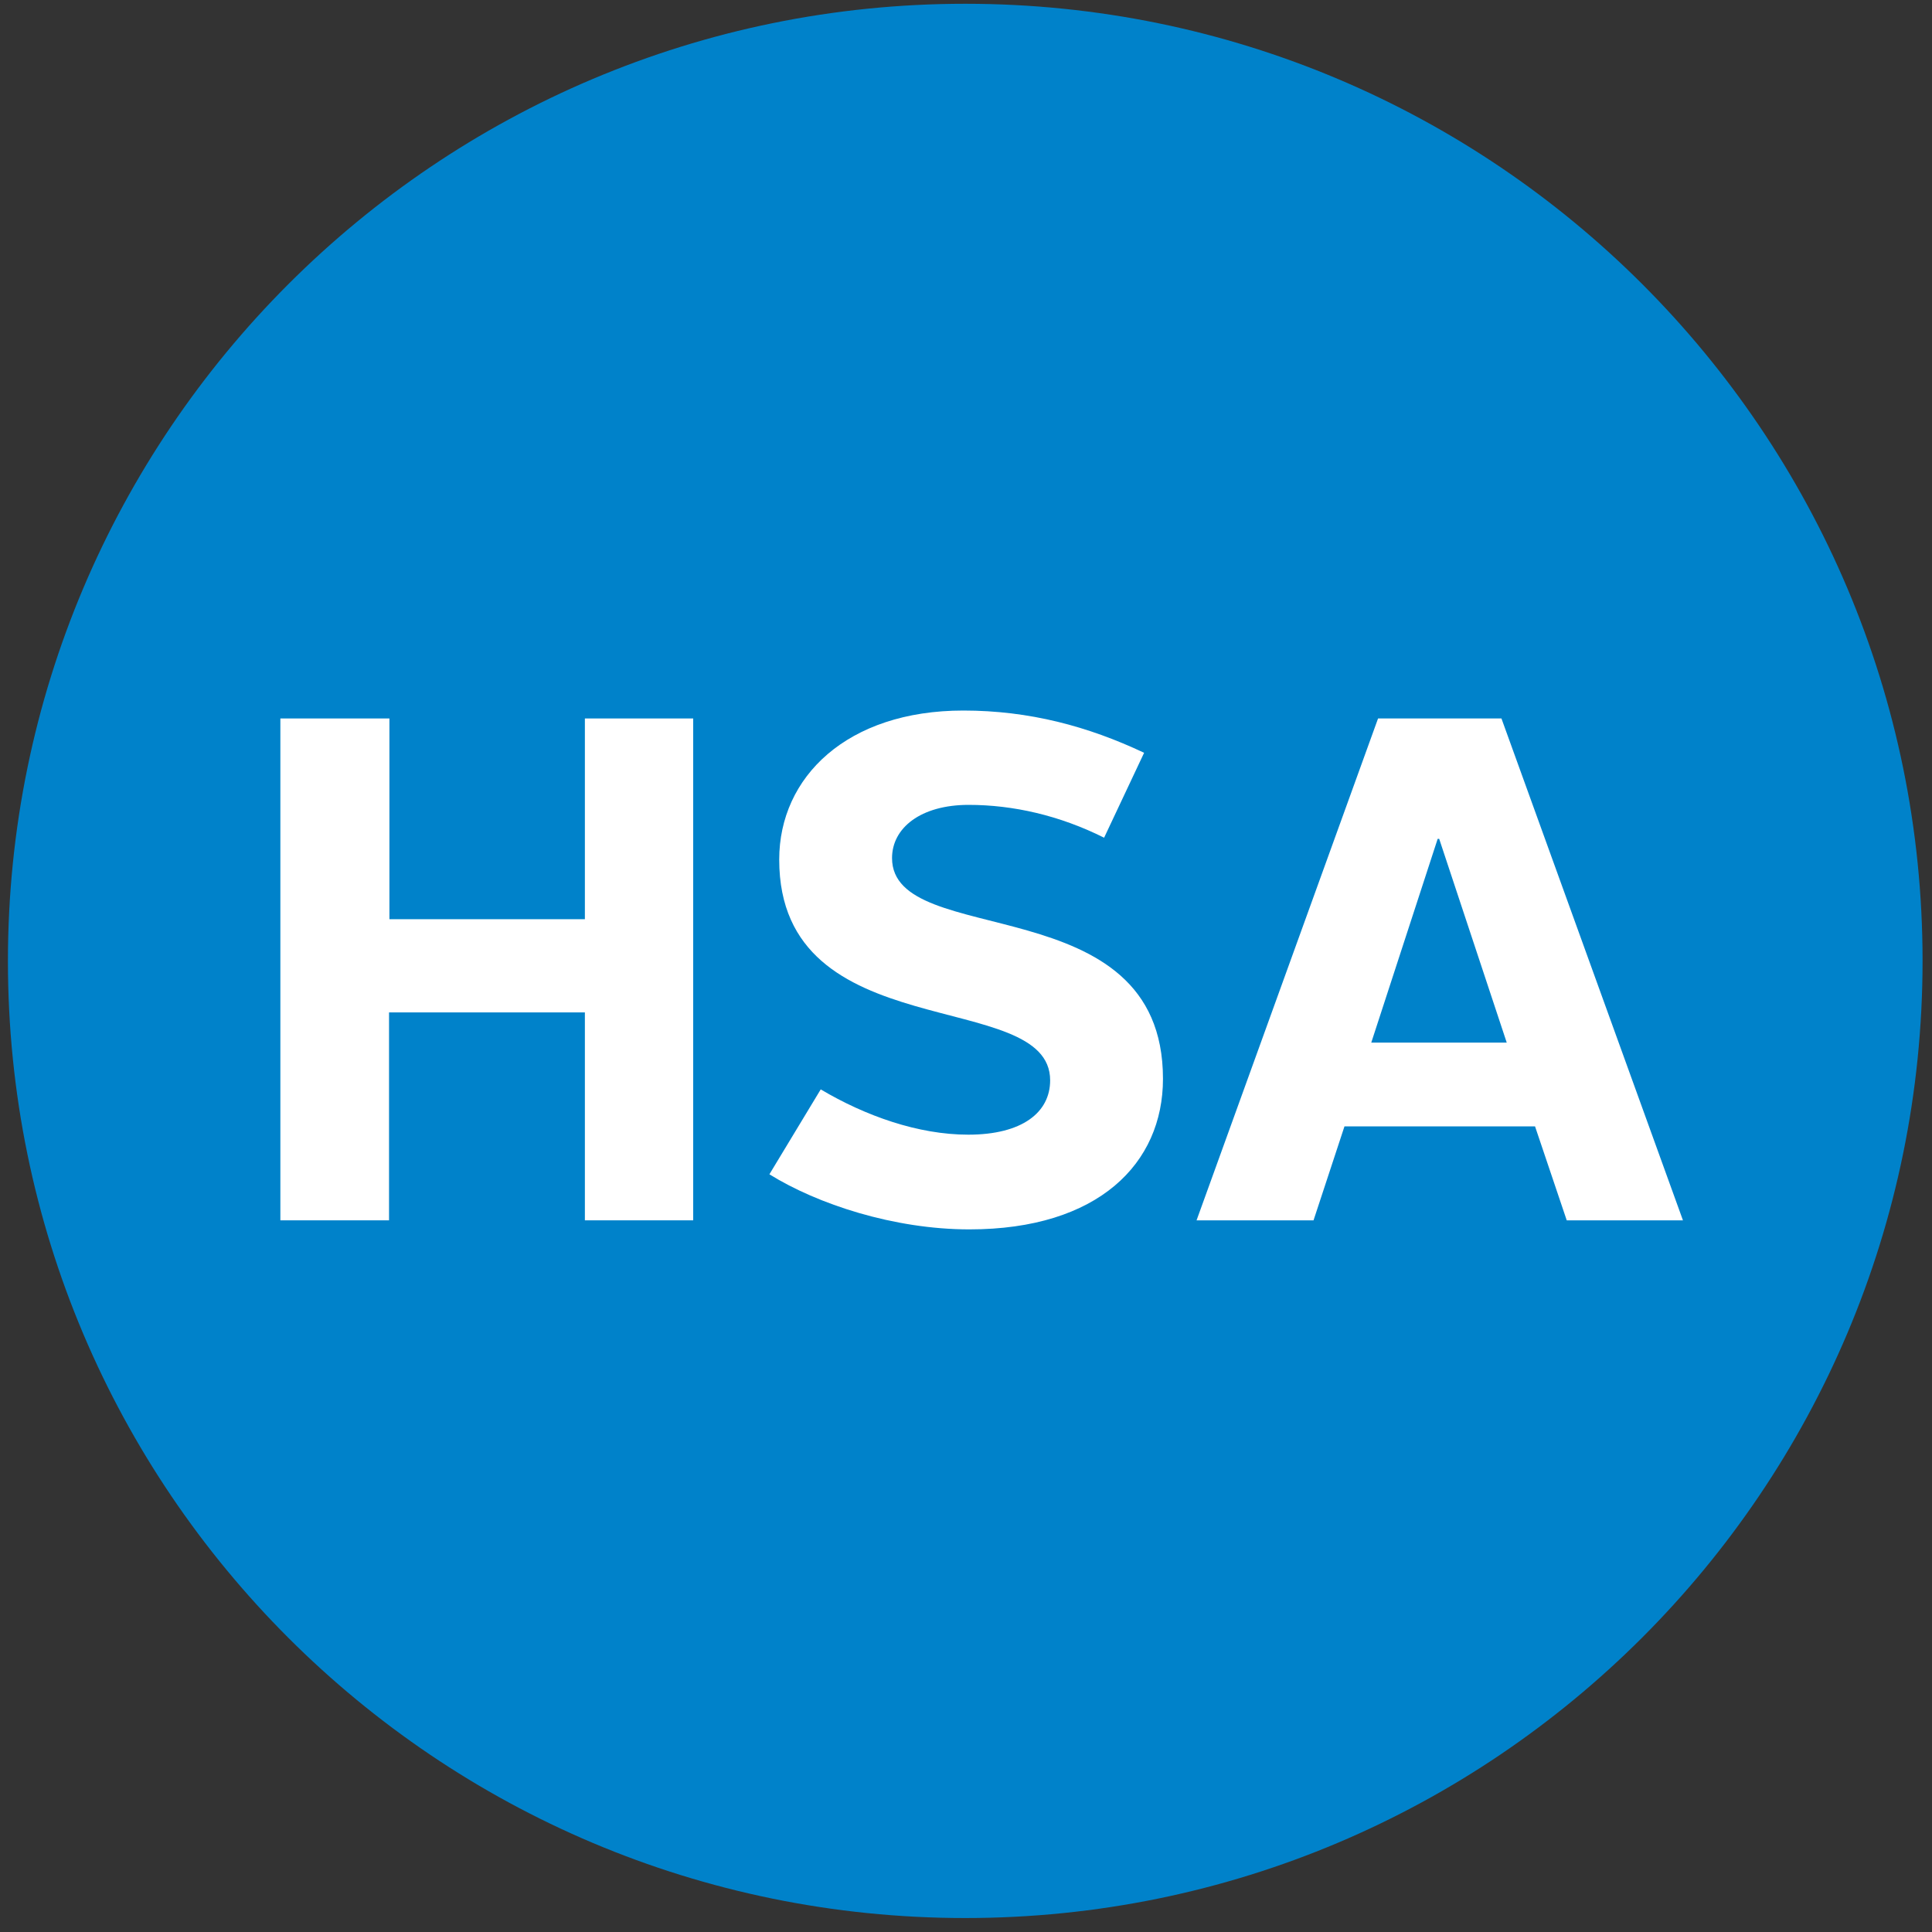
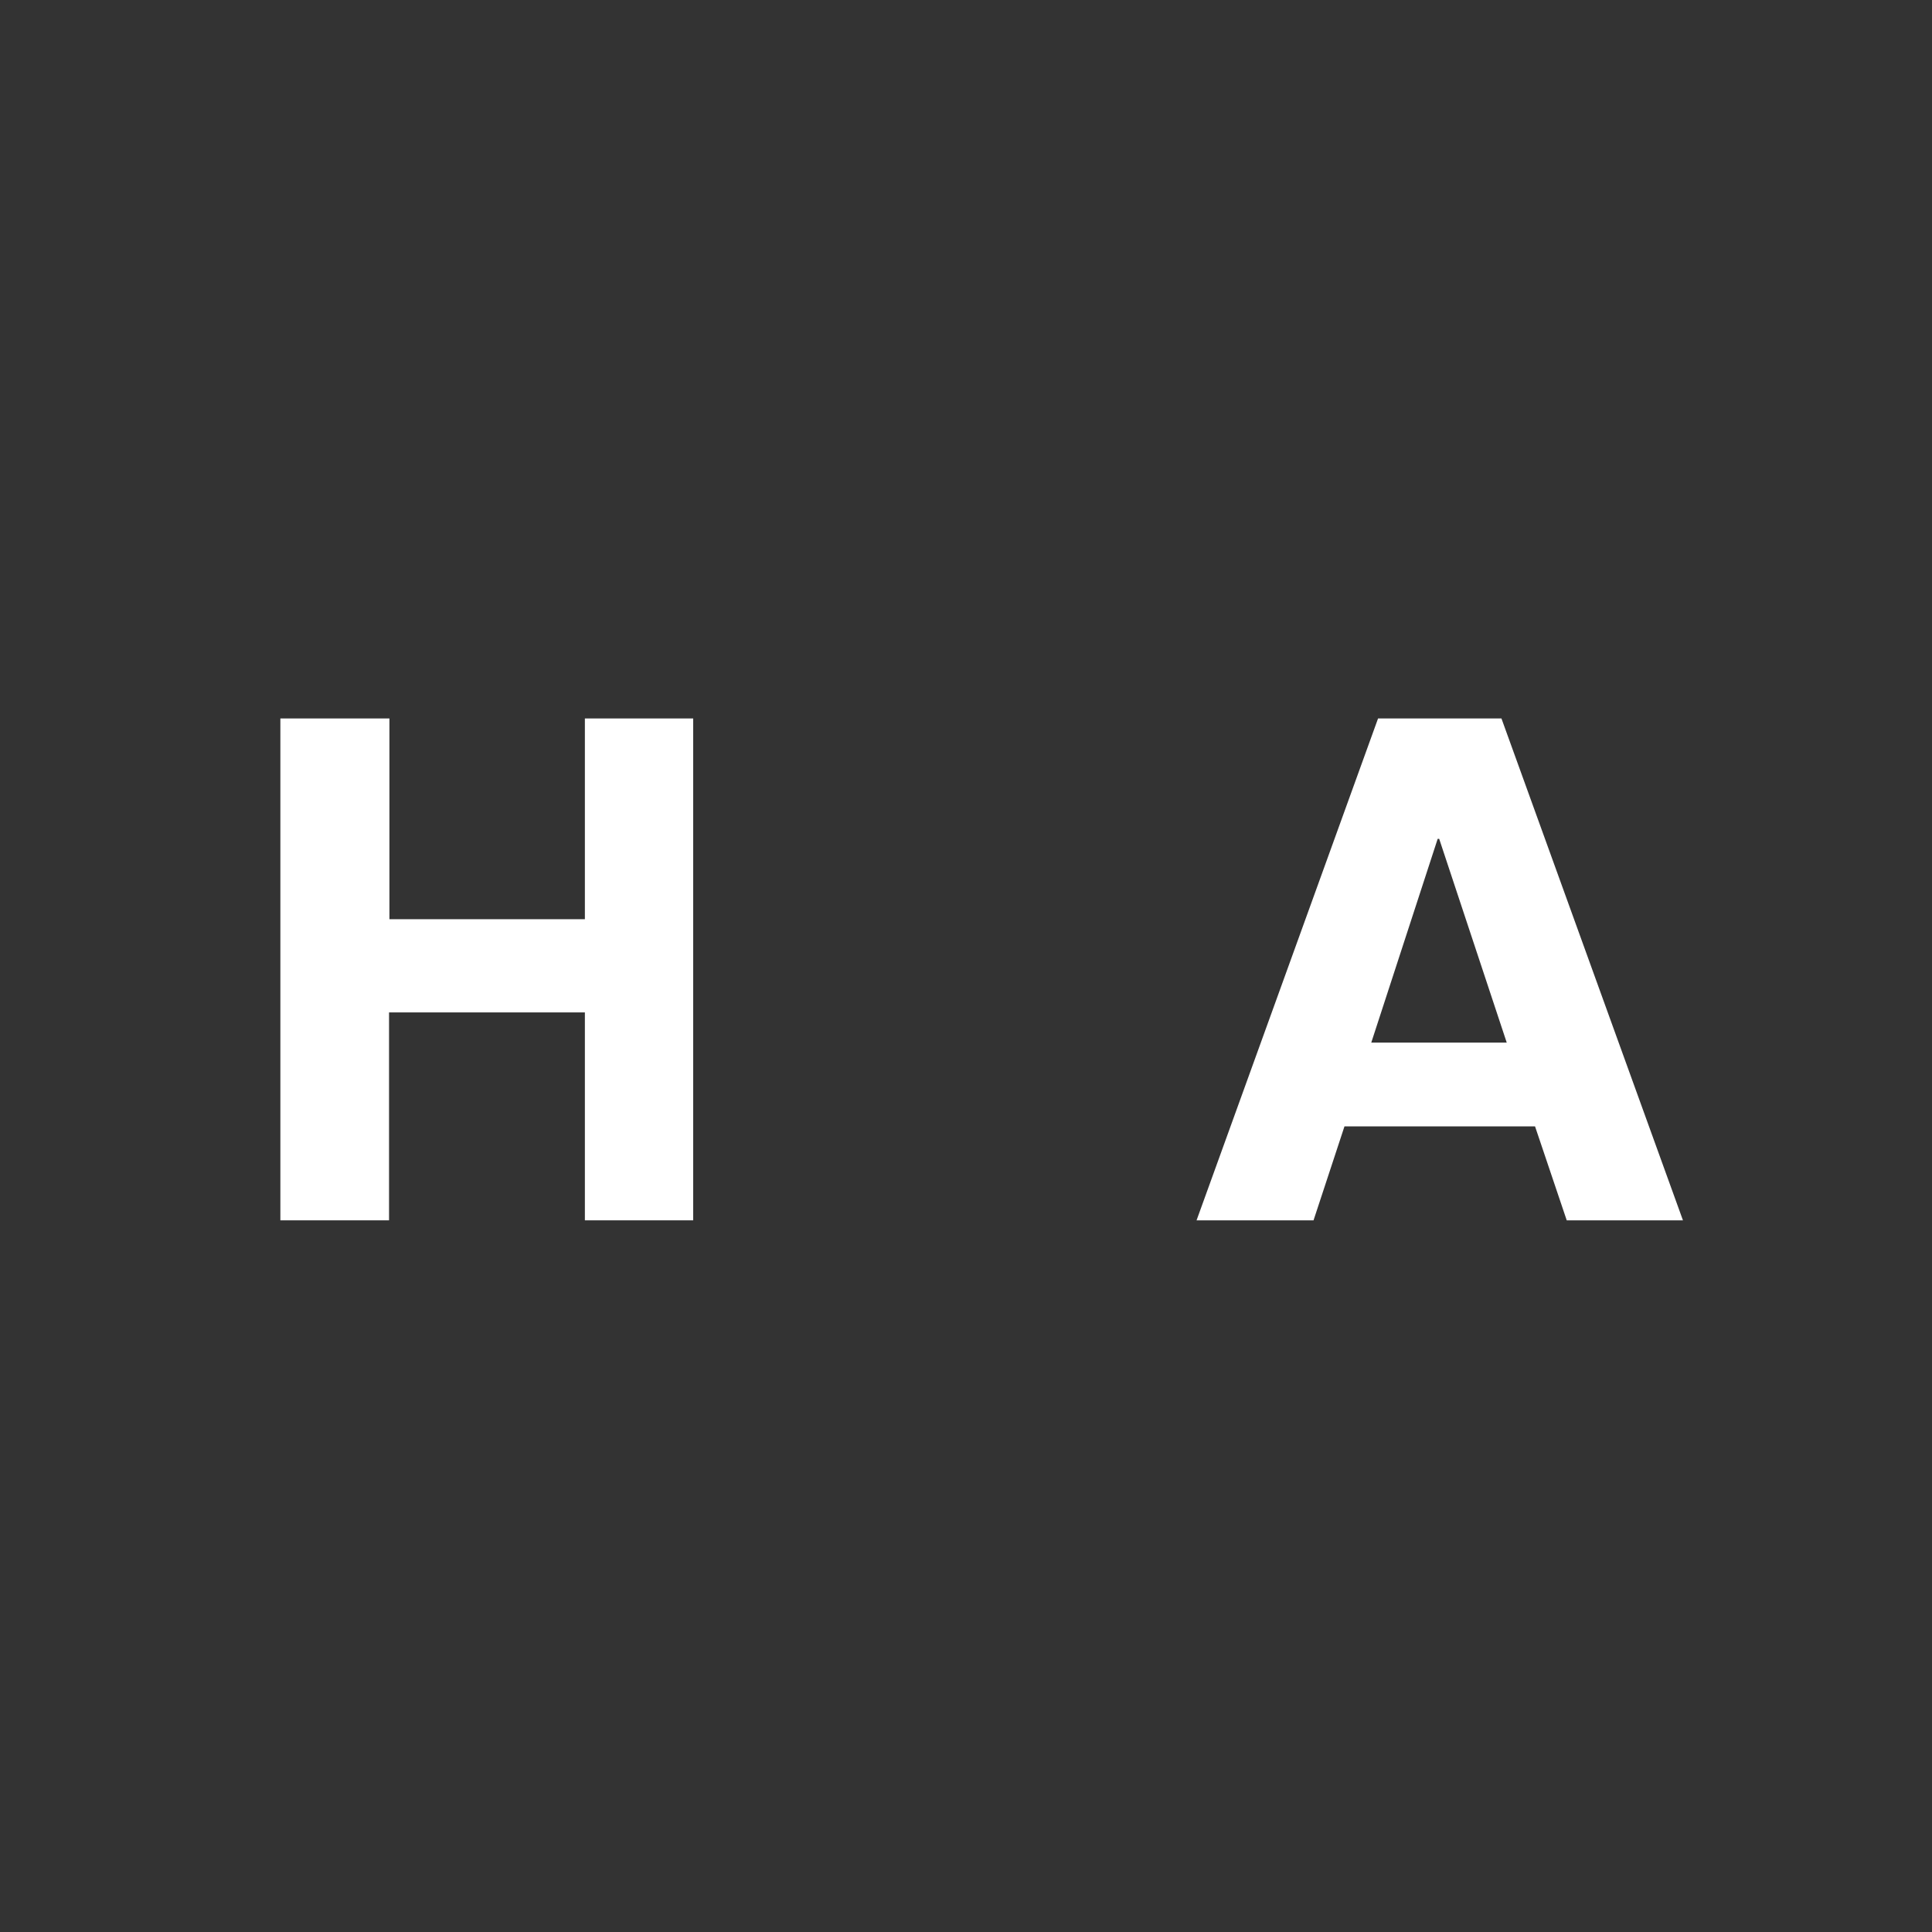
<svg xmlns="http://www.w3.org/2000/svg" xmlns:xlink="http://www.w3.org/1999/xlink" version="1.1" id="Layer_1" x="0px" y="0px" viewBox="0 0 512 512" style="enable-background:new 0 0 512 512;" xml:space="preserve">
  <rect x="0" y="0" width="512" height="512" fill="#333333" stroke="none" />
  <style type="text/css">
	.st0{clip-path:url(#SVGID_2_);fill:#0082CA;}
	.st1{fill:#FFFFFF;}
</style>
  <g>
    <defs>
-       <rect id="SVGID_1_" x="2.1" y="1" width="507.3" height="507.3" />
-     </defs>
+       </defs>
    <clipPath id="SVGID_2_">
      <use xlink:href="#SVGID_1_" style="overflow:visible;" />
    </clipPath>
-     <path class="st0" d="M255.8,508.3c140.1,0,253.7-113.6,253.7-253.7S395.9,1,255.8,1S2.1,114.6,2.1,254.7S115.7,508.3,255.8,508.3" />
  </g>
  <g>
    <path class="st1" d="M74.3,190.4h28.9v53.2H155v-53.2h28.7v133H155v-55.1h-51.9v55.1H74.3V190.4z" />
-     <path class="st1" d="M217.5,288.7c11.8,7,25.8,12,39.1,12c14.3,0,21.7-5.9,21.7-14.4c0-24.9-71.8-8.2-71.8-58.5   c0-21.9,18-39.5,48.8-39.5c17.5,0,33.1,4.2,47.9,11.2L292.6,222c-11.8-5.9-24.1-8.7-35.9-8.7c-12.7,0-20.3,6.1-20.3,14.1   c0,24.5,71.8,7.2,71.8,58.5c0,22.4-17.1,39.9-51.3,39.9c-20,0-40.3-6.7-53-14.6L217.5,288.7z" />
    <path class="st1" d="M365.2,190.4h32.7l48.1,133h-30.8l-8.4-24.9h-50.5l-8.2,24.9h-31L365.2,190.4z M363.4,276.3h35.9l-17.9-54   h-0.4L363.4,276.3z" />
  </g>
</svg>